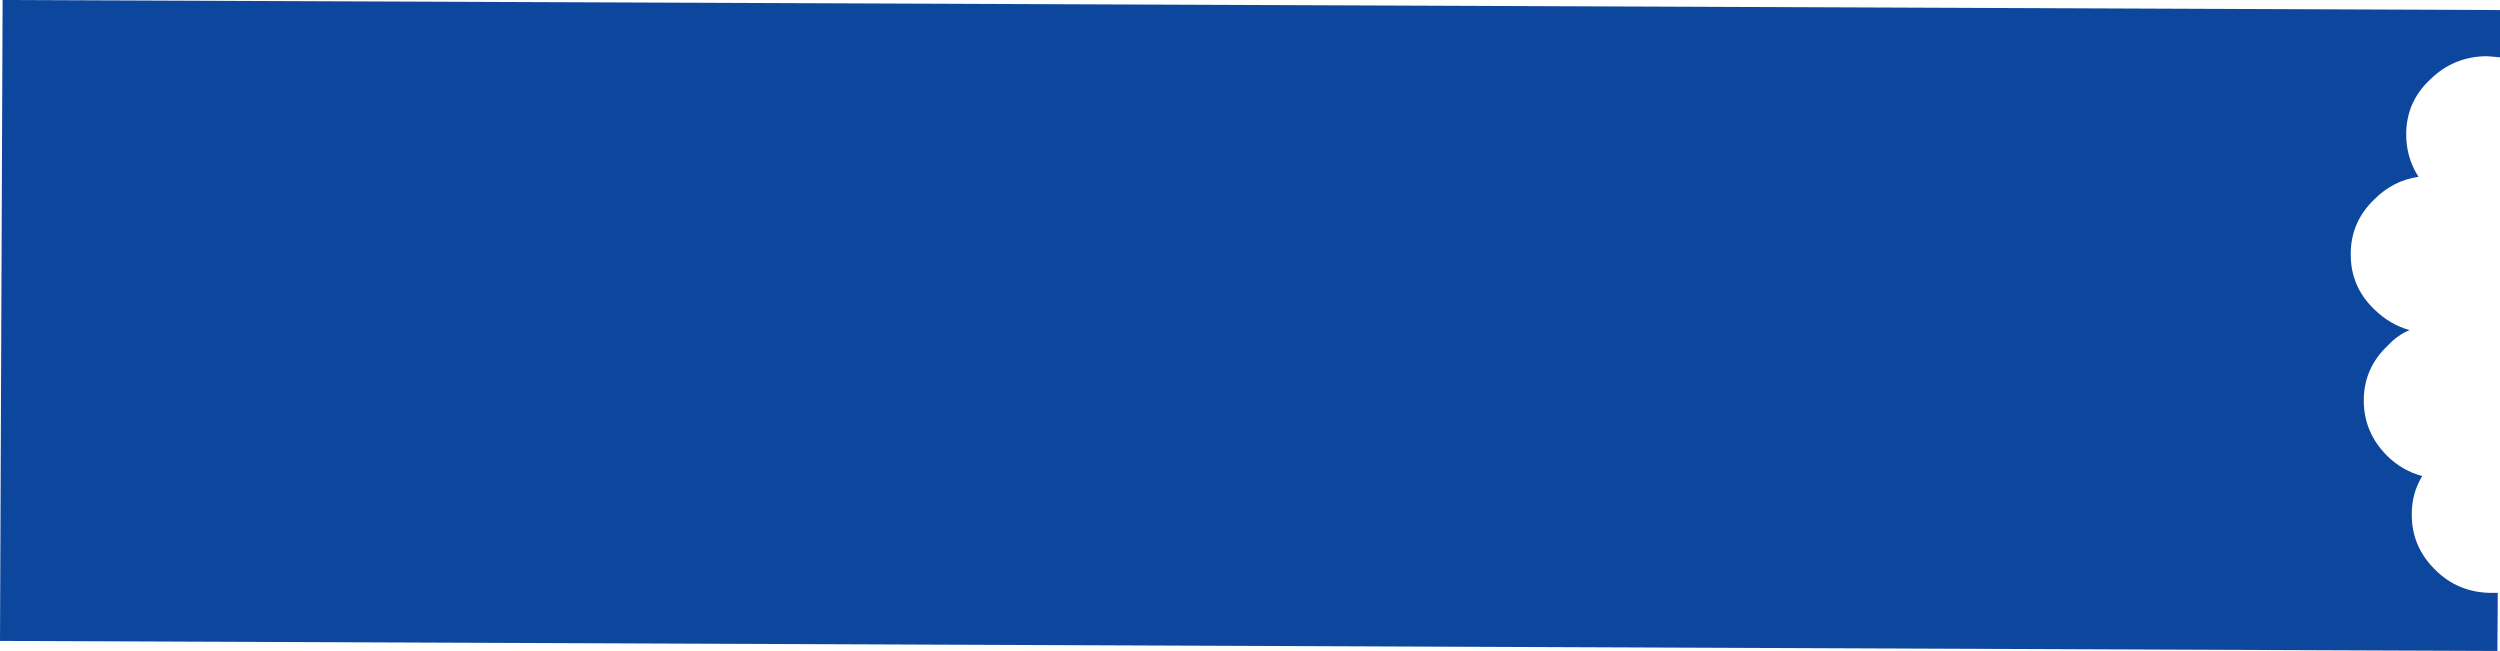
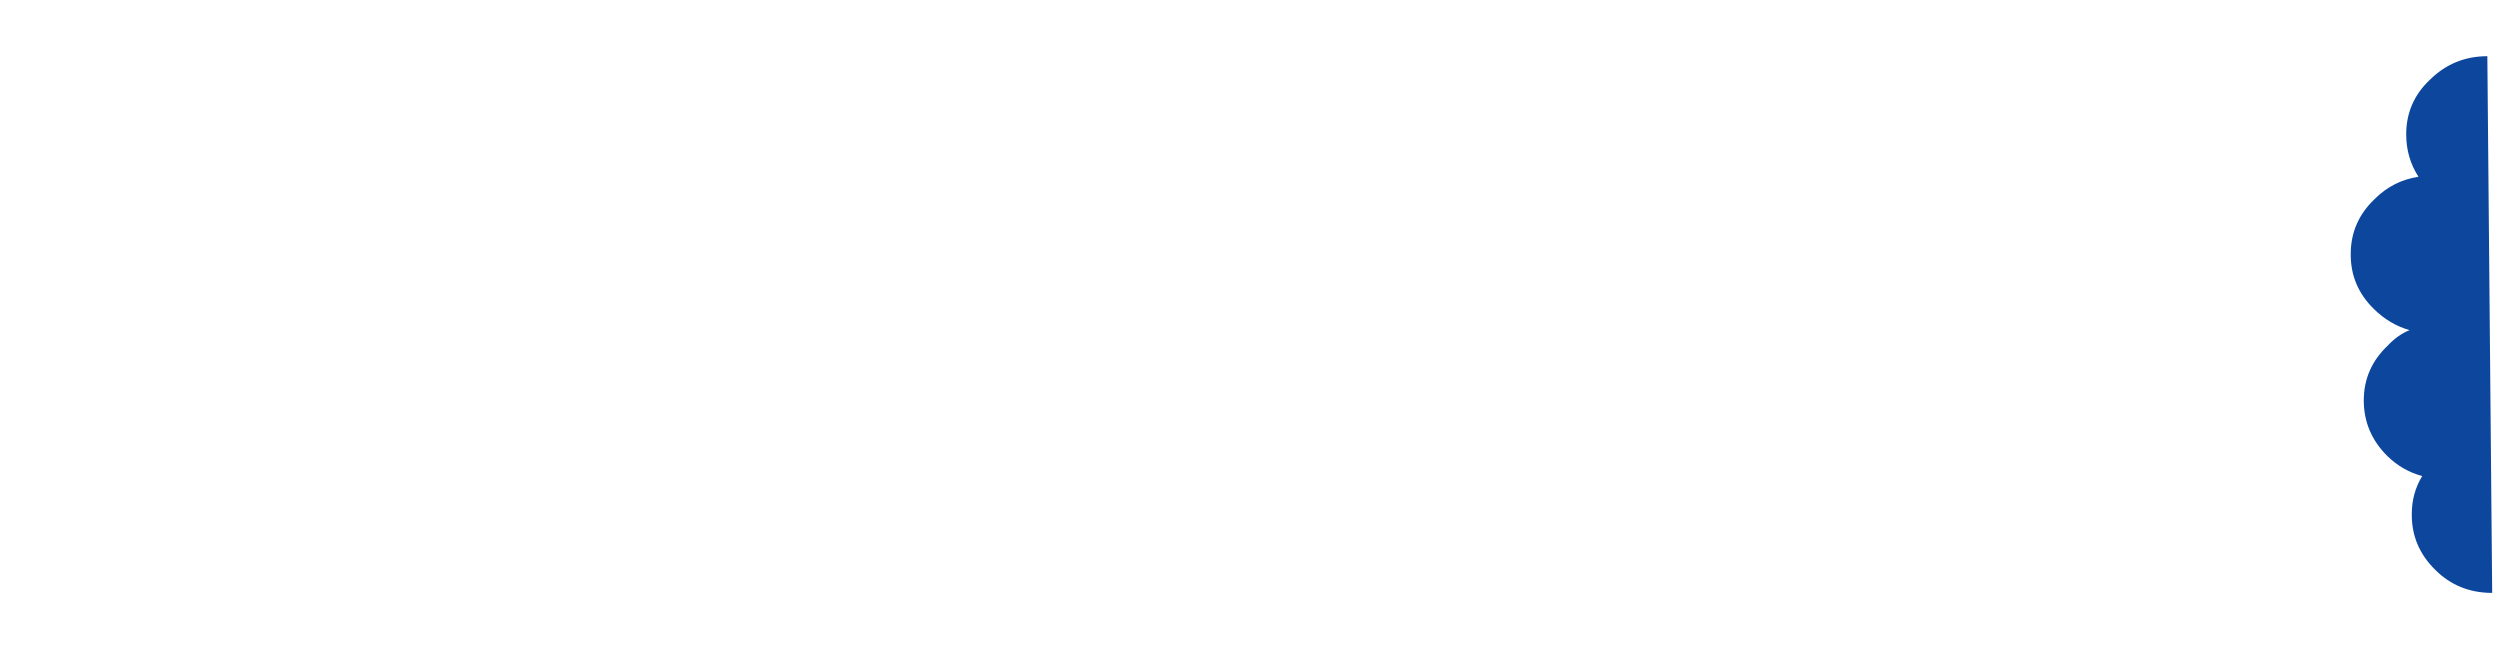
<svg xmlns="http://www.w3.org/2000/svg" height="87.45px" width="335.85px">
  <g transform="matrix(1.0, 0.0, 0.0, 1.0, 167.95, 12.1)">
-     <path d="M166.2 -4.55 Q161.7 -4.55 158.5 -1.4 155.3 1.6 155.3 5.95 155.3 9.1 156.95 11.65 153.55 12.15 151.05 14.65 147.85 17.7 147.85 22.0 147.8 26.35 151.0 29.45 153.1 31.5 155.75 32.25 154.15 32.9 152.85 34.3 149.6 37.35 149.6 41.7 149.6 46.0 152.75 49.15 154.8 51.15 157.45 51.85 156.05 54.15 156.05 56.95 156.0 61.3 159.2 64.45 162.3 67.55 166.85 67.55 L167.6 67.55 167.55 75.35 -167.95 74.0 -167.6 -12.1 167.9 -10.75 167.9 -4.4 166.2 -4.55" fill="#0c479d" fill-rule="evenodd" stroke="none" />
+     <path d="M166.2 -4.55 Q161.7 -4.55 158.5 -1.4 155.3 1.6 155.3 5.95 155.3 9.1 156.95 11.65 153.55 12.15 151.05 14.65 147.85 17.7 147.85 22.0 147.8 26.35 151.0 29.45 153.1 31.5 155.75 32.25 154.15 32.9 152.85 34.3 149.6 37.35 149.6 41.7 149.6 46.0 152.75 49.15 154.8 51.15 157.45 51.85 156.05 54.15 156.05 56.95 156.0 61.3 159.2 64.45 162.3 67.55 166.85 67.55 " fill="#0c479d" fill-rule="evenodd" stroke="none" />
  </g>
</svg>